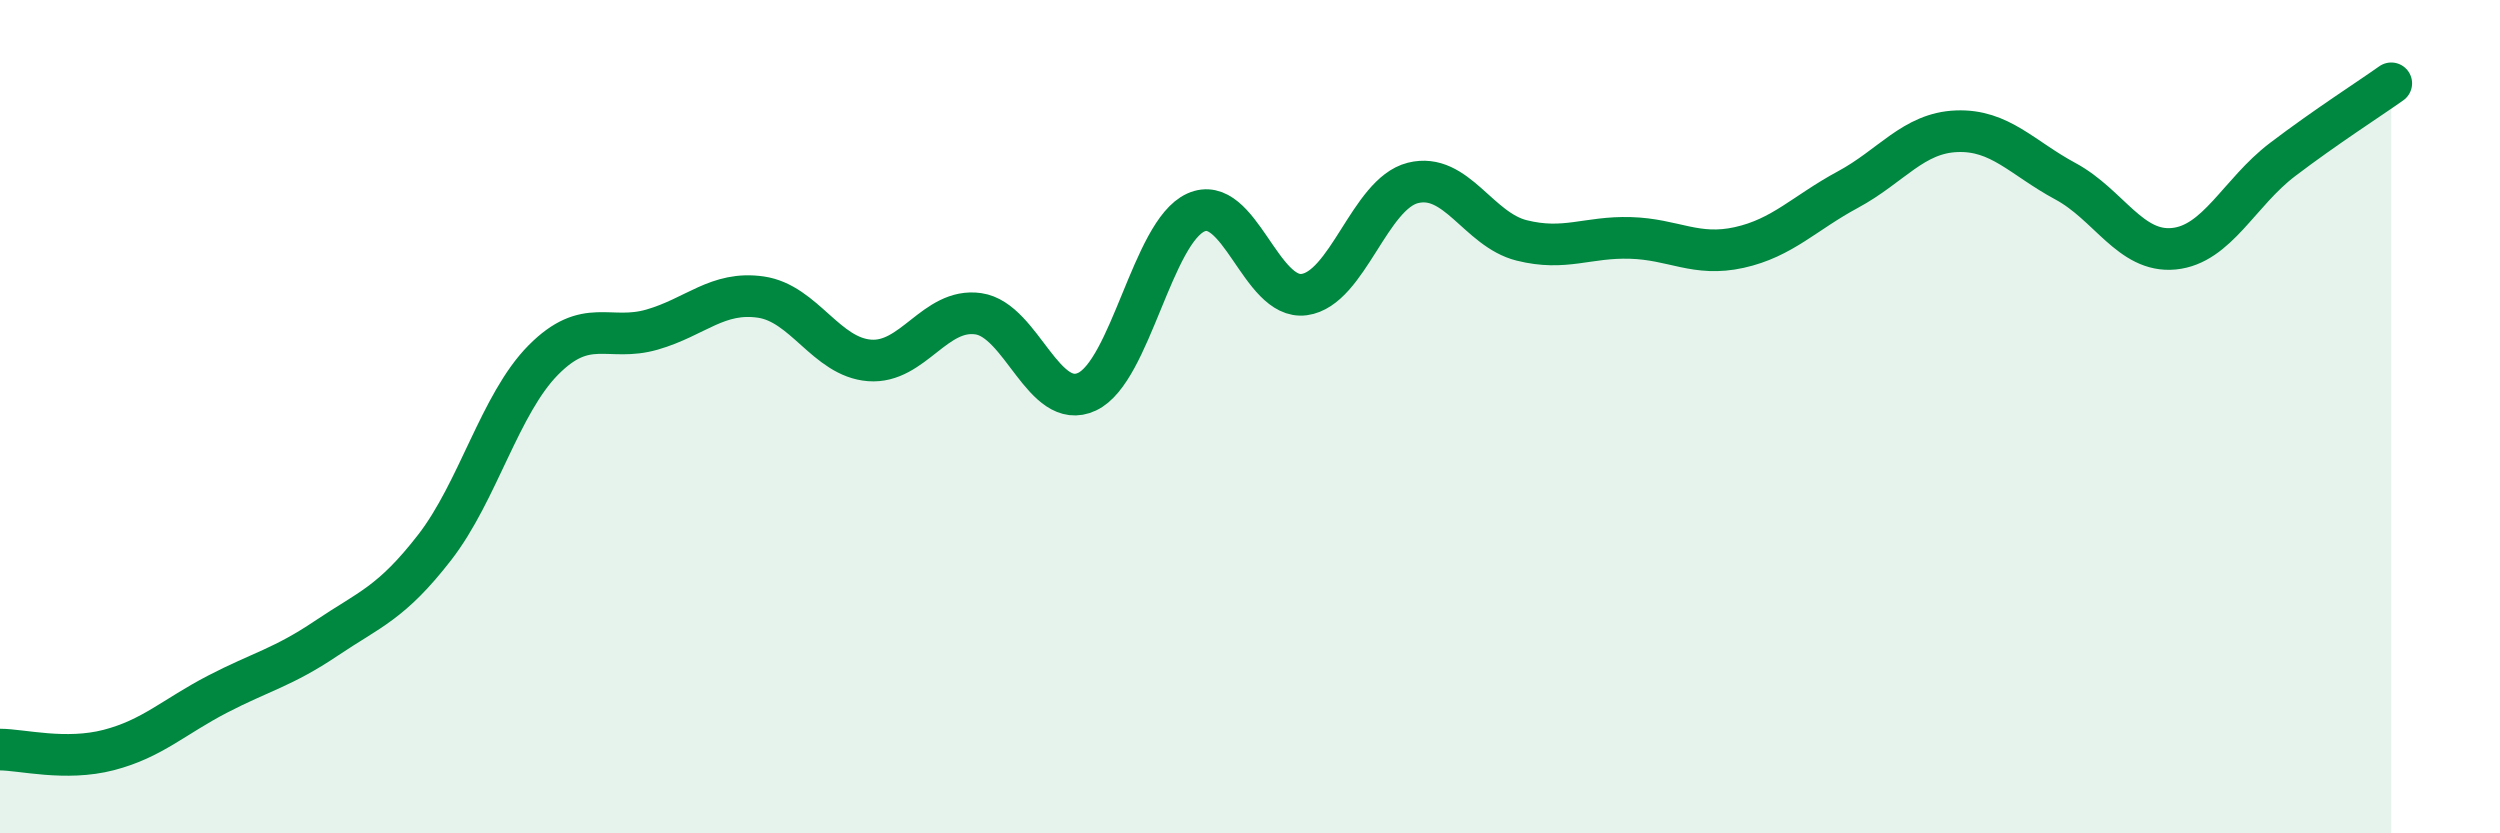
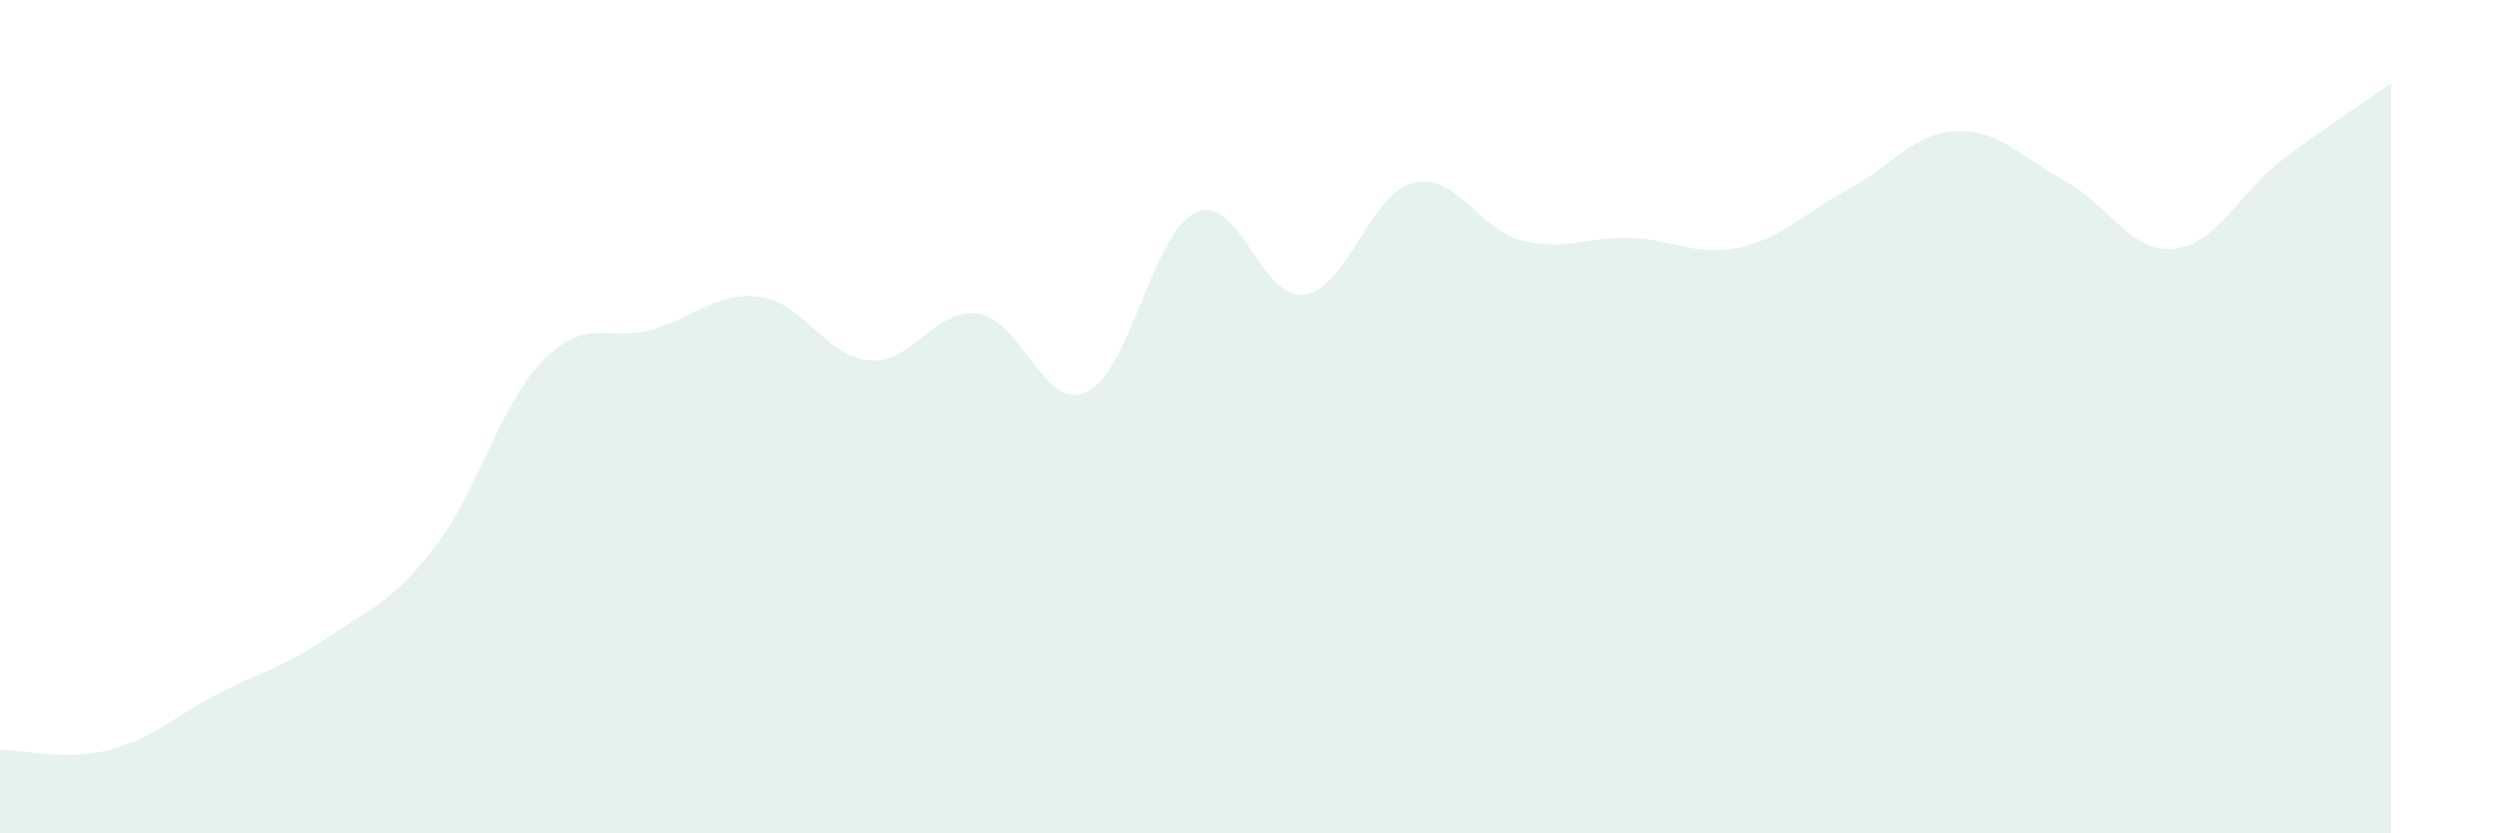
<svg xmlns="http://www.w3.org/2000/svg" width="60" height="20" viewBox="0 0 60 20">
  <path d="M 0,17.99 C 0.52,17.99 1.57,18.27 2.61,18 C 3.65,17.73 4.18,17.2 5.22,16.66 C 6.26,16.12 6.79,16.02 7.83,15.32 C 8.87,14.62 9.39,14.48 10.43,13.14 C 11.47,11.8 12,9.69 13.04,8.64 C 14.08,7.59 14.61,8.21 15.65,7.91 C 16.69,7.61 17.22,6.98 18.26,7.13 C 19.3,7.28 19.83,8.57 20.87,8.65 C 21.91,8.73 22.44,7.38 23.48,7.53 C 24.52,7.68 25.05,9.89 26.09,9.4 C 27.13,8.91 27.66,5.57 28.7,5.1 C 29.74,4.63 30.26,7.21 31.3,7.07 C 32.34,6.93 32.87,4.65 33.91,4.39 C 34.95,4.13 35.48,5.51 36.52,5.77 C 37.56,6.03 38.09,5.68 39.13,5.71 C 40.17,5.74 40.7,6.17 41.74,5.94 C 42.78,5.71 43.31,5.11 44.35,4.55 C 45.39,3.99 45.92,3.19 46.96,3.15 C 48,3.11 48.53,3.79 49.57,4.35 C 50.61,4.91 51.13,6.07 52.17,5.97 C 53.21,5.87 53.74,4.62 54.78,3.83 C 55.82,3.04 56.87,2.37 57.39,2L57.39 20L0 20Z" fill="#008740" opacity="0.1" stroke-linecap="round" stroke-linejoin="round" />
-   <path d="M 0,17.99 C 0.52,17.99 1.57,18.27 2.61,18 C 3.65,17.73 4.18,17.2 5.22,16.66 C 6.26,16.12 6.79,16.02 7.83,15.32 C 8.87,14.62 9.39,14.48 10.43,13.14 C 11.47,11.8 12,9.69 13.04,8.64 C 14.08,7.59 14.61,8.21 15.65,7.91 C 16.69,7.61 17.22,6.98 18.26,7.13 C 19.3,7.28 19.83,8.57 20.87,8.65 C 21.91,8.73 22.44,7.38 23.48,7.53 C 24.52,7.68 25.05,9.89 26.09,9.4 C 27.13,8.91 27.66,5.57 28.7,5.1 C 29.74,4.63 30.26,7.21 31.3,7.07 C 32.34,6.93 32.87,4.65 33.91,4.39 C 34.95,4.13 35.48,5.51 36.52,5.77 C 37.56,6.03 38.09,5.68 39.13,5.71 C 40.17,5.74 40.7,6.17 41.74,5.94 C 42.78,5.71 43.31,5.11 44.35,4.55 C 45.39,3.99 45.92,3.19 46.96,3.15 C 48,3.11 48.53,3.79 49.57,4.35 C 50.61,4.91 51.13,6.07 52.17,5.97 C 53.21,5.87 53.74,4.62 54.78,3.83 C 55.82,3.04 56.87,2.37 57.39,2" stroke="#008740" stroke-width="1" fill="none" stroke-linecap="round" stroke-linejoin="round" />
</svg>